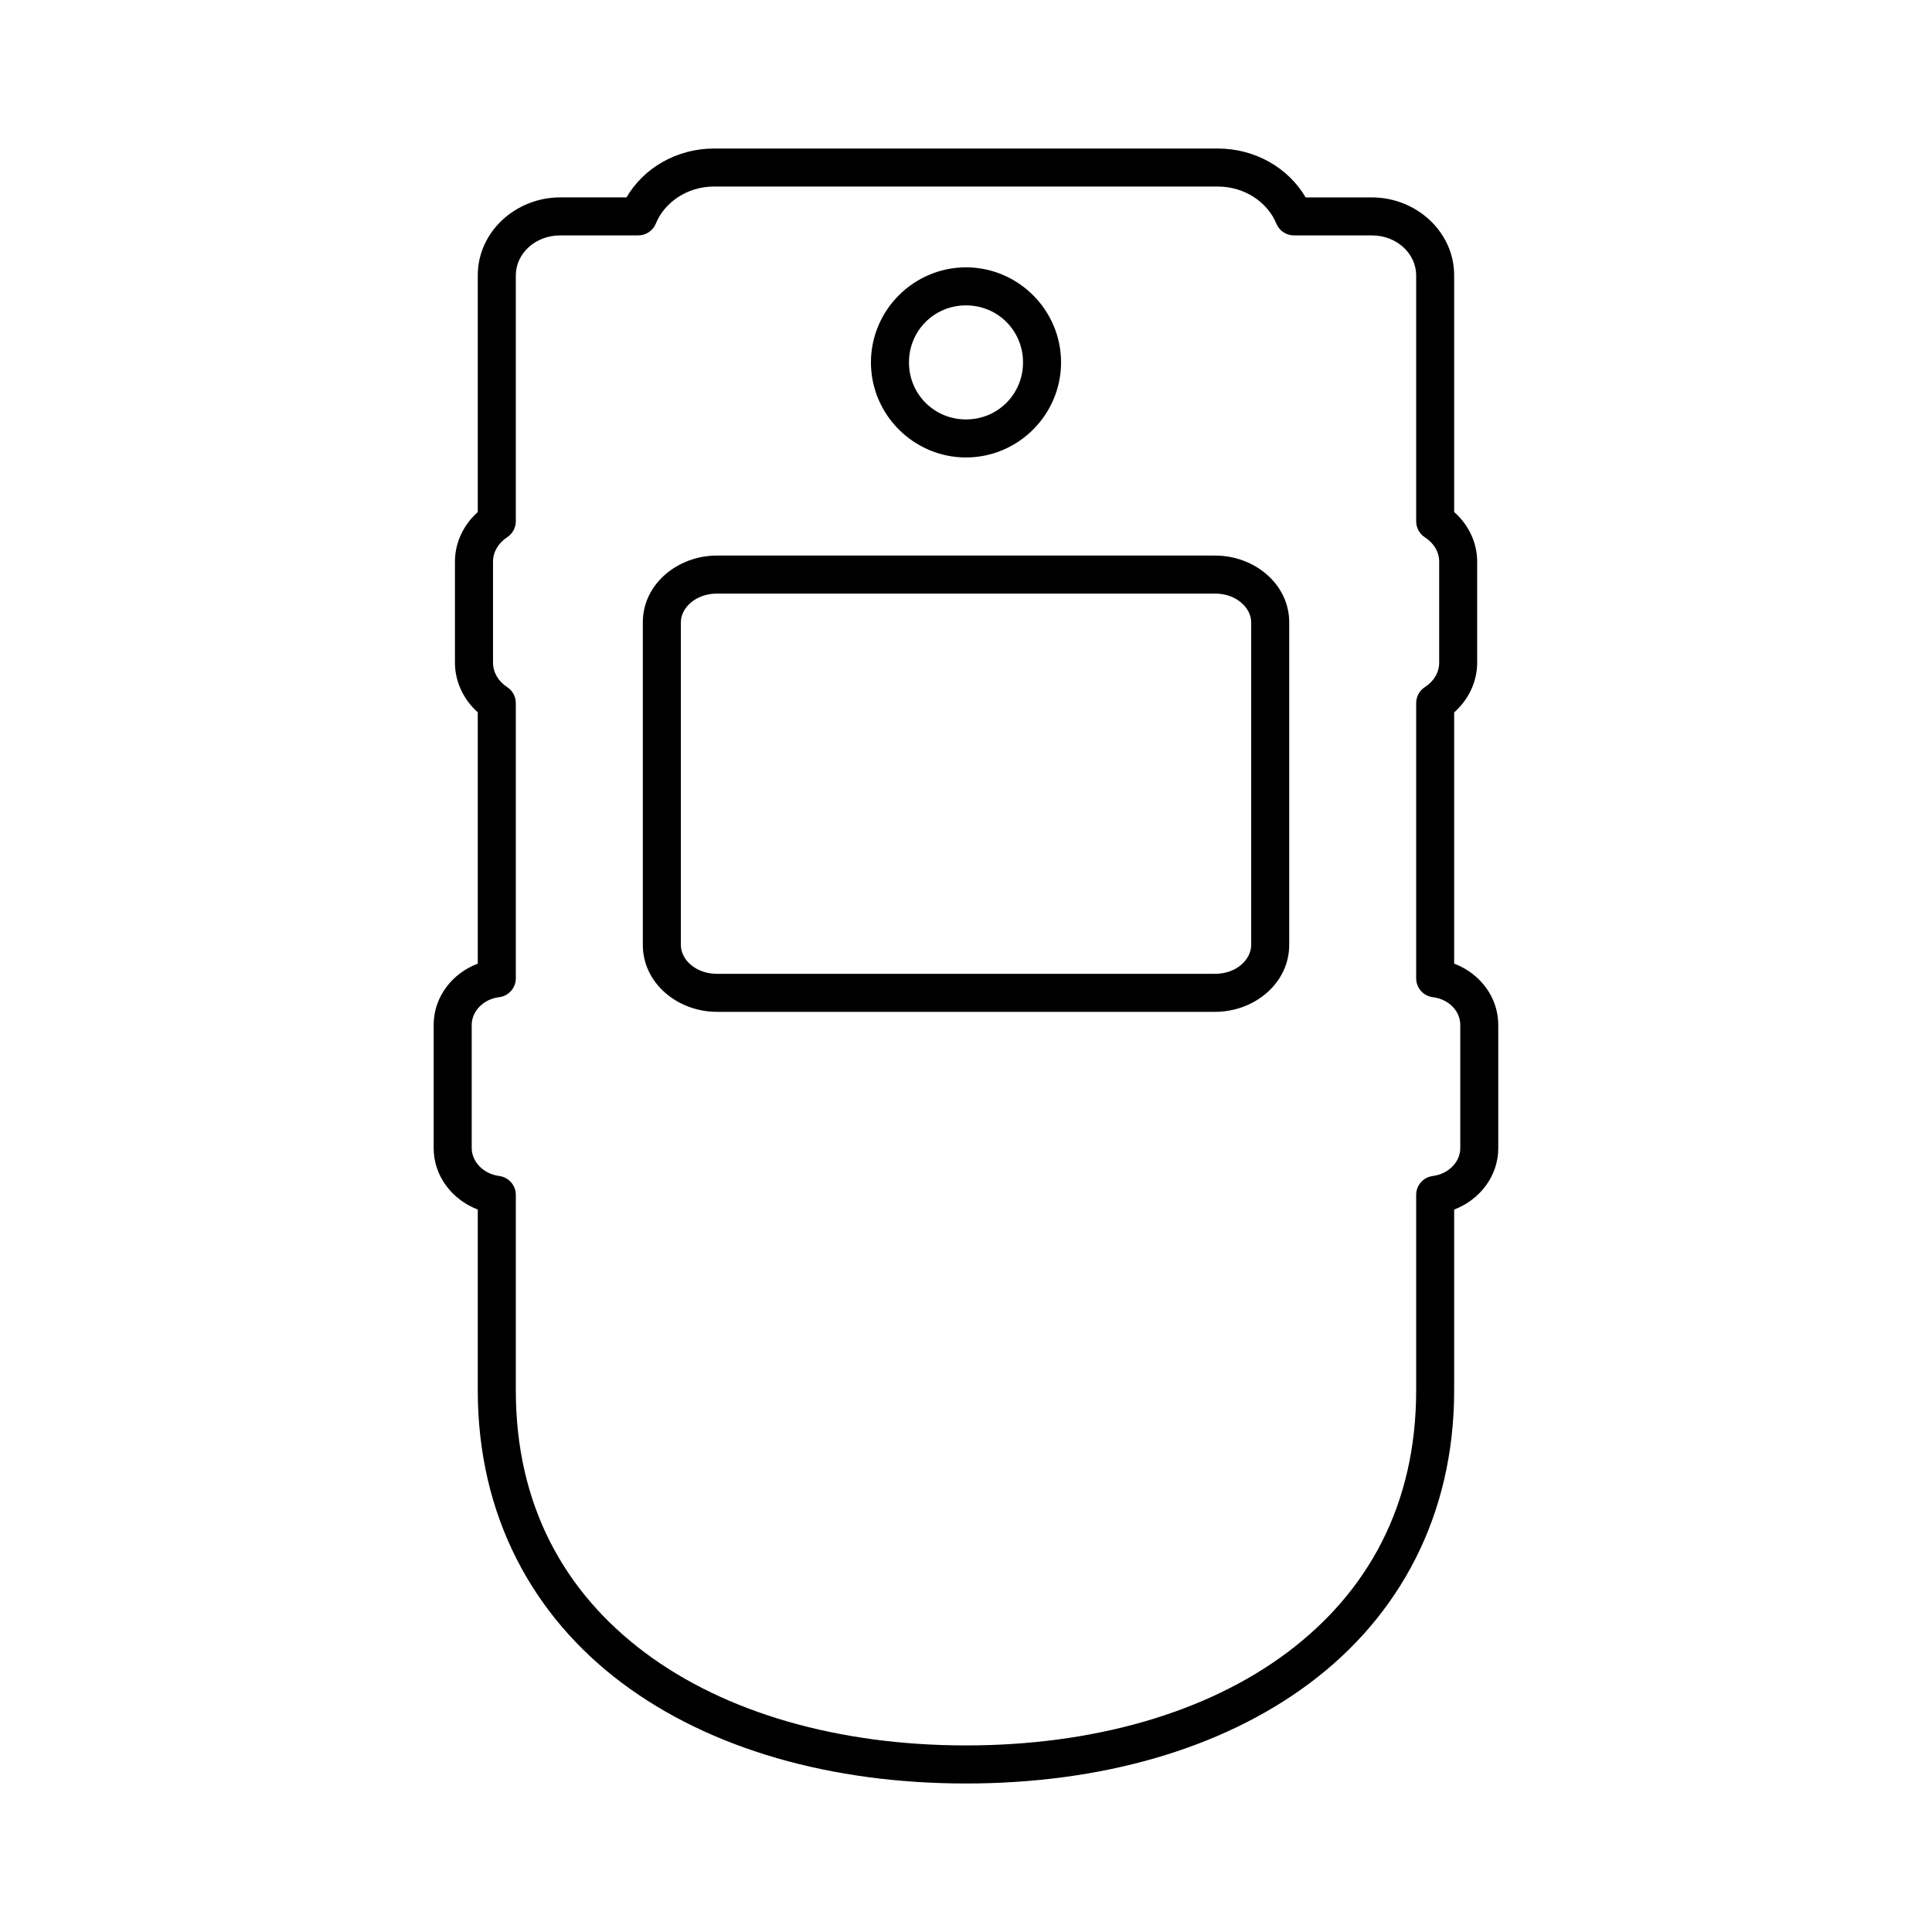
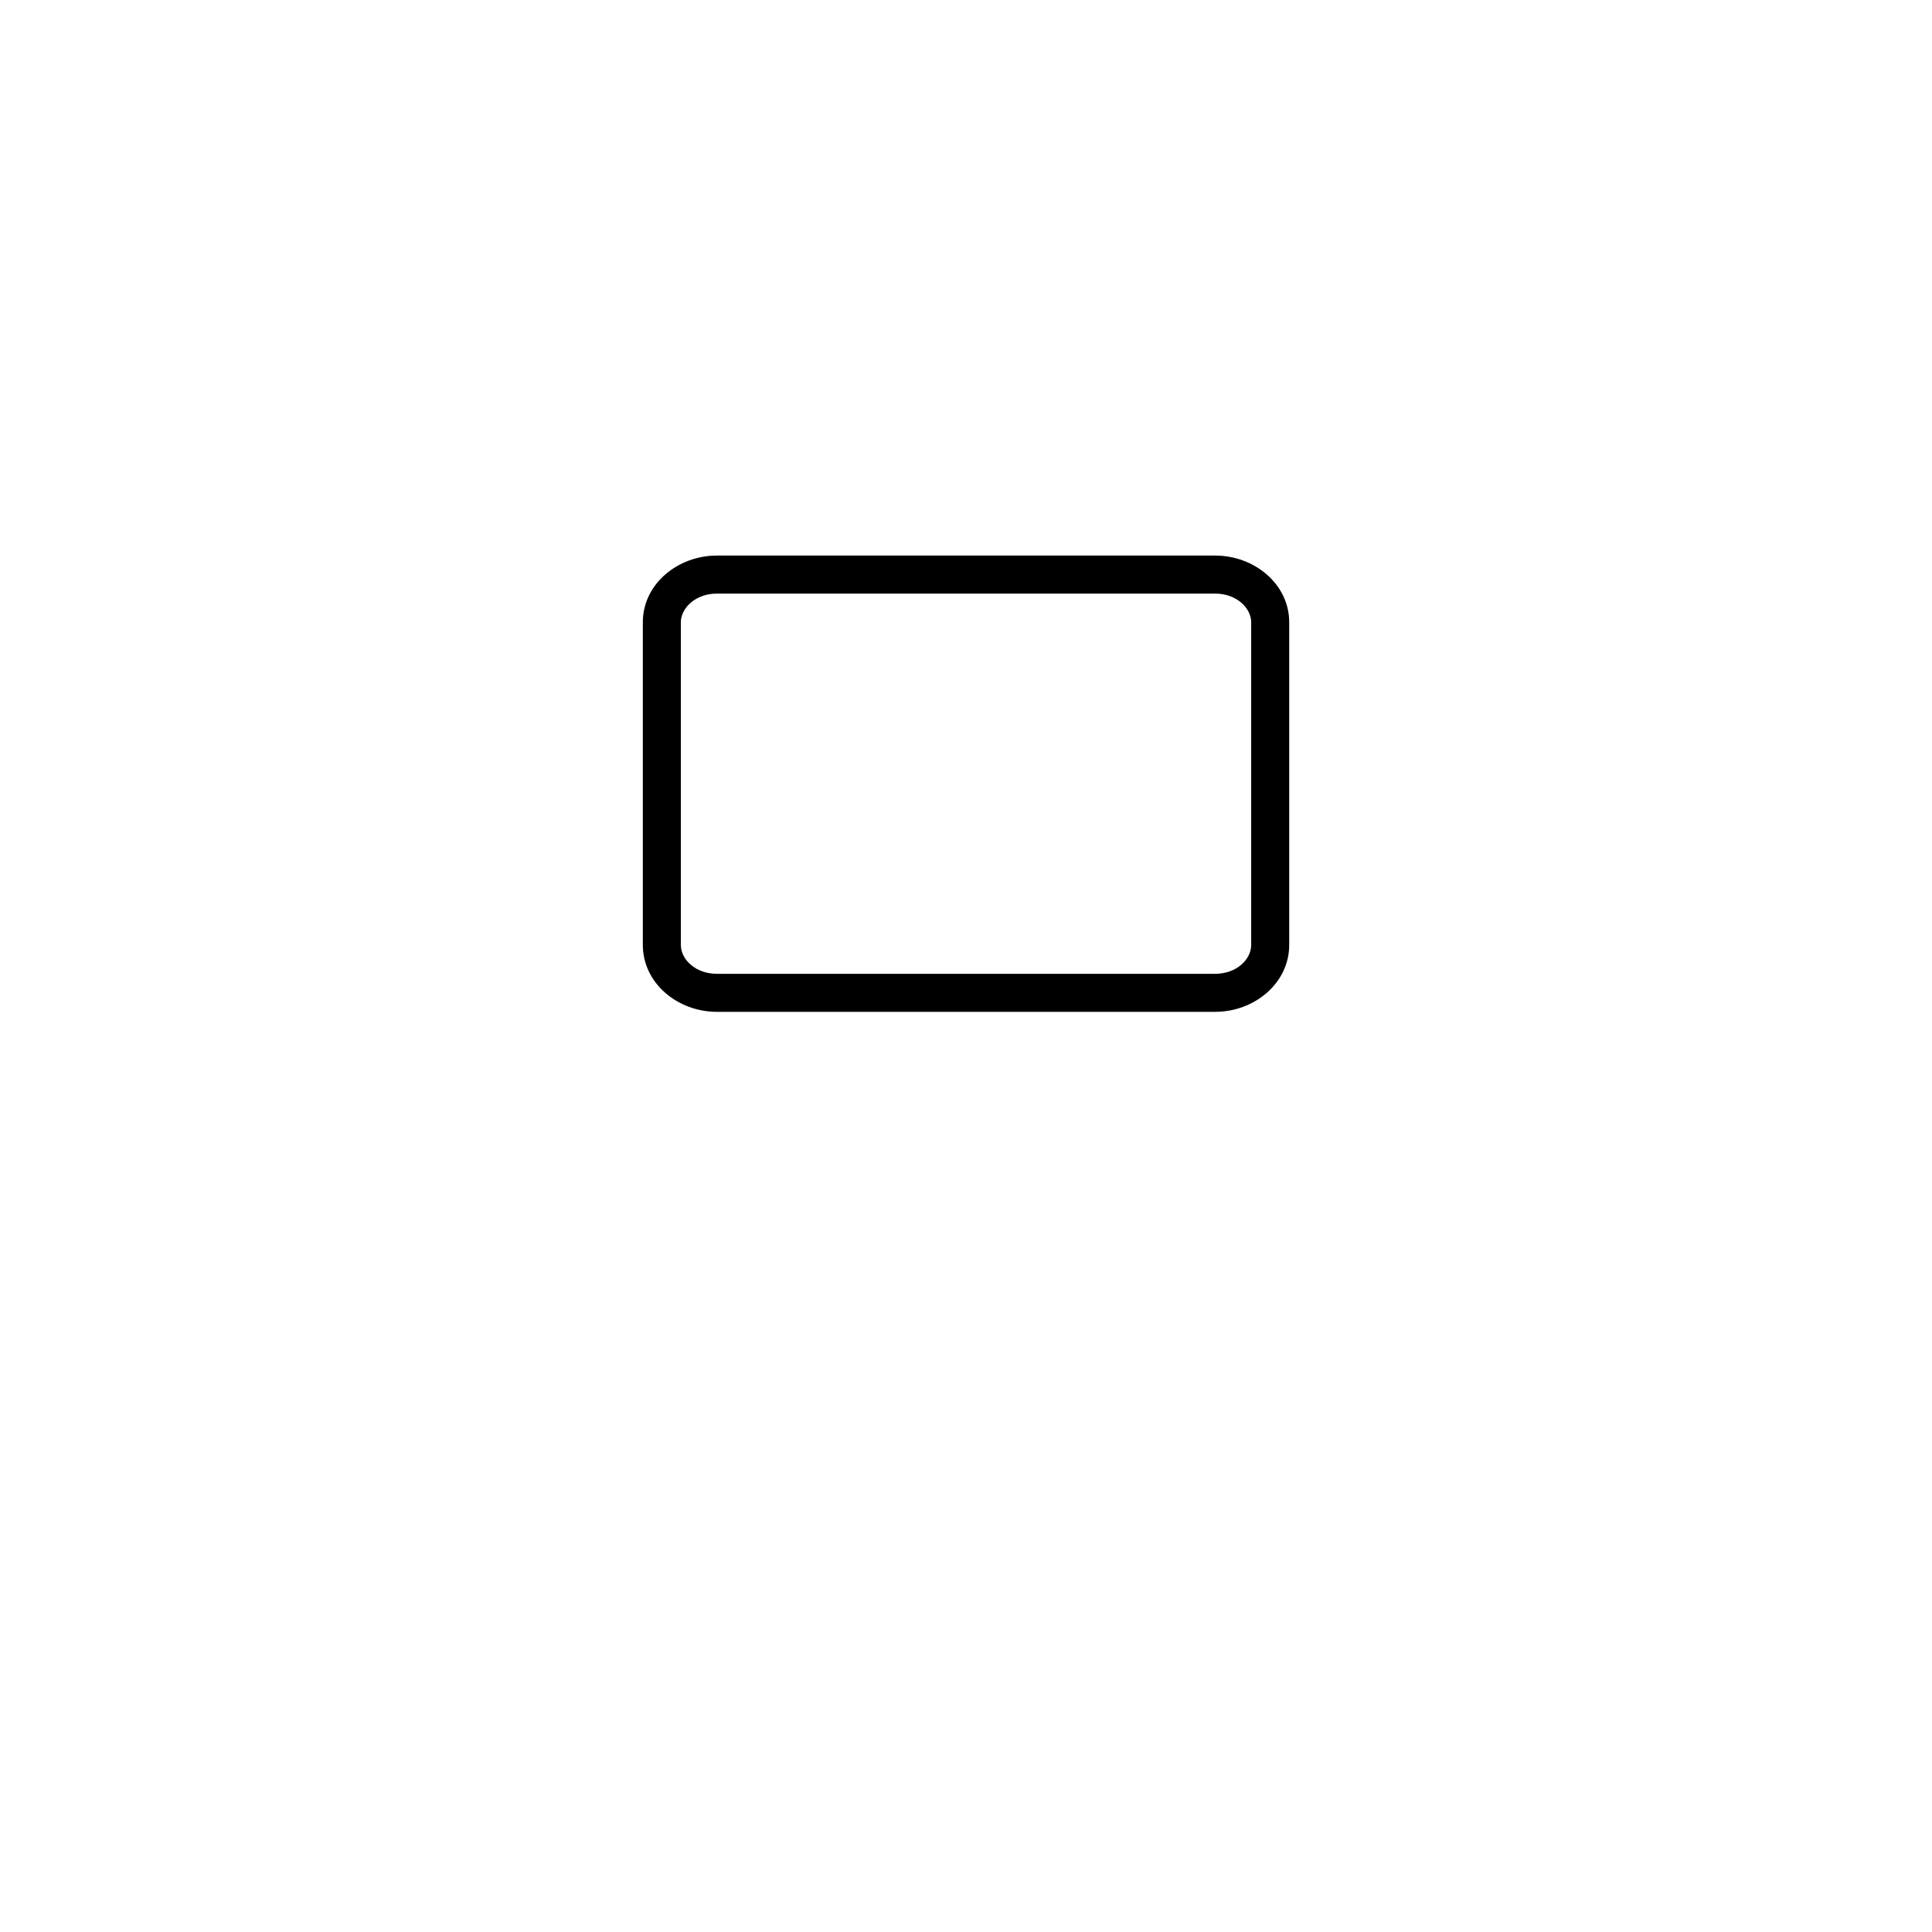
<svg xmlns="http://www.w3.org/2000/svg" fill="#000000" width="800px" height="800px" version="1.1" viewBox="144 144 512 512">
  <g fill-rule="evenodd">
    <path d="m333.98 291.23c-10.414 0-19.625 7.566-19.625 17.684v85.496c0 10.145 9.211 17.734 19.625 17.734h132.05c10.414 0 19.625-7.59 19.625-17.734v-85.496c0-10.117-9.211-17.684-19.625-17.684zm0 10.078h132.05c5.656 0 9.547 3.82 9.547 7.609v85.496c0 3.859-3.894 7.656-9.547 7.656h-132.05c-5.656 0-9.547-3.797-9.547-7.656v-85.496c0-3.789 3.894-7.609 9.547-7.609z" />
-     <path d="m333.24 183.36c-9.875 0-18.641 5.129-23.215 12.949h-17.543c-11.809 0-21.867 9.094-21.867 20.656v62.734c-3.648 3.262-6.047 7.926-6.047 13.137v26.754c0 5.234 2.398 9.918 6.047 13.188v66.594c-6.727 2.547-11.688 8.77-11.688 16.246v32.648c0 7.484 4.965 13.703 11.688 16.277v47.91c0 33.391 14.688 59.93 38.23 77.566 23.543 17.633 55.68 26.625 91.148 26.625s67.609-8.988 91.148-26.625c23.543-17.633 38.227-44.176 38.227-77.566v-47.906c6.742-2.574 11.688-8.812 11.688-16.277v-32.648c0-7.457-4.941-13.699-11.688-16.25v-66.57c3.688-3.269 6.098-7.973 6.098-13.207v-26.754c0-5.211-2.406-9.891-6.098-13.156v-62.715c0-11.562-10.043-20.656-21.816-20.656h-17.543c-4.586-7.832-13.391-12.949-23.266-12.949h-133.51zm0 10.078h133.51c7.195 0 13.234 4.269 15.484 9.809l0.004-0.004c0.773 1.898 2.617 3.141 4.668 3.141h20.656c6.668 0 11.738 4.91 11.738 10.578v65.195c0 1.711 0.871 3.309 2.312 4.234 2.387 1.539 3.785 3.914 3.785 6.445v26.754c0 2.602-1.395 4.957-3.785 6.496v-0.004c-1.441 0.93-2.312 2.523-2.312 4.234v72.953c0 2.547 1.898 4.691 4.426 5 4.301 0.527 7.262 3.758 7.262 7.34v32.648c0 3.582-2.973 6.836-7.301 7.398h0.004c-2.512 0.328-4.391 2.465-4.391 4.996v51.793c0 30.492-12.871 53.527-34.191 69.5-21.32 15.969-51.352 24.613-85.109 24.613s-63.785-8.641-85.109-24.613c-21.32-15.969-34.195-39.008-34.195-69.5v-51.793c0-2.527-1.875-4.668-4.383-4.996-4.266-0.555-7.305-3.84-7.305-7.398v-32.648c0-3.559 3.027-6.82 7.266-7.344v0.004c2.527-0.312 4.422-2.457 4.422-5v-72.953c0-1.699-0.859-3.285-2.285-4.215-2.348-1.535-3.758-3.914-3.758-6.516v-26.754c0-2.531 1.41-4.93 3.762-6.461h-0.004c1.426-0.93 2.285-2.516 2.285-4.219v-65.191c0-5.668 5.055-10.578 11.789-10.578h20.656v-0.004c2.051 0 3.894-1.238 4.668-3.137 2.258-5.555 8.242-9.809 15.434-9.809z" />
-     <path d="m400 214.85c-13.855 0-25.191 11.336-25.191 25.191s11.336 25.191 25.191 25.191 25.191-11.336 25.191-25.191-11.336-25.191-25.191-25.191zm0 10.078c8.414 0 15.113 6.699 15.113 15.113 0 8.414-6.699 15.113-15.113 15.113s-15.113-6.699-15.113-15.113c0-8.414 6.699-15.113 15.113-15.113z" />
  </g>
</svg>